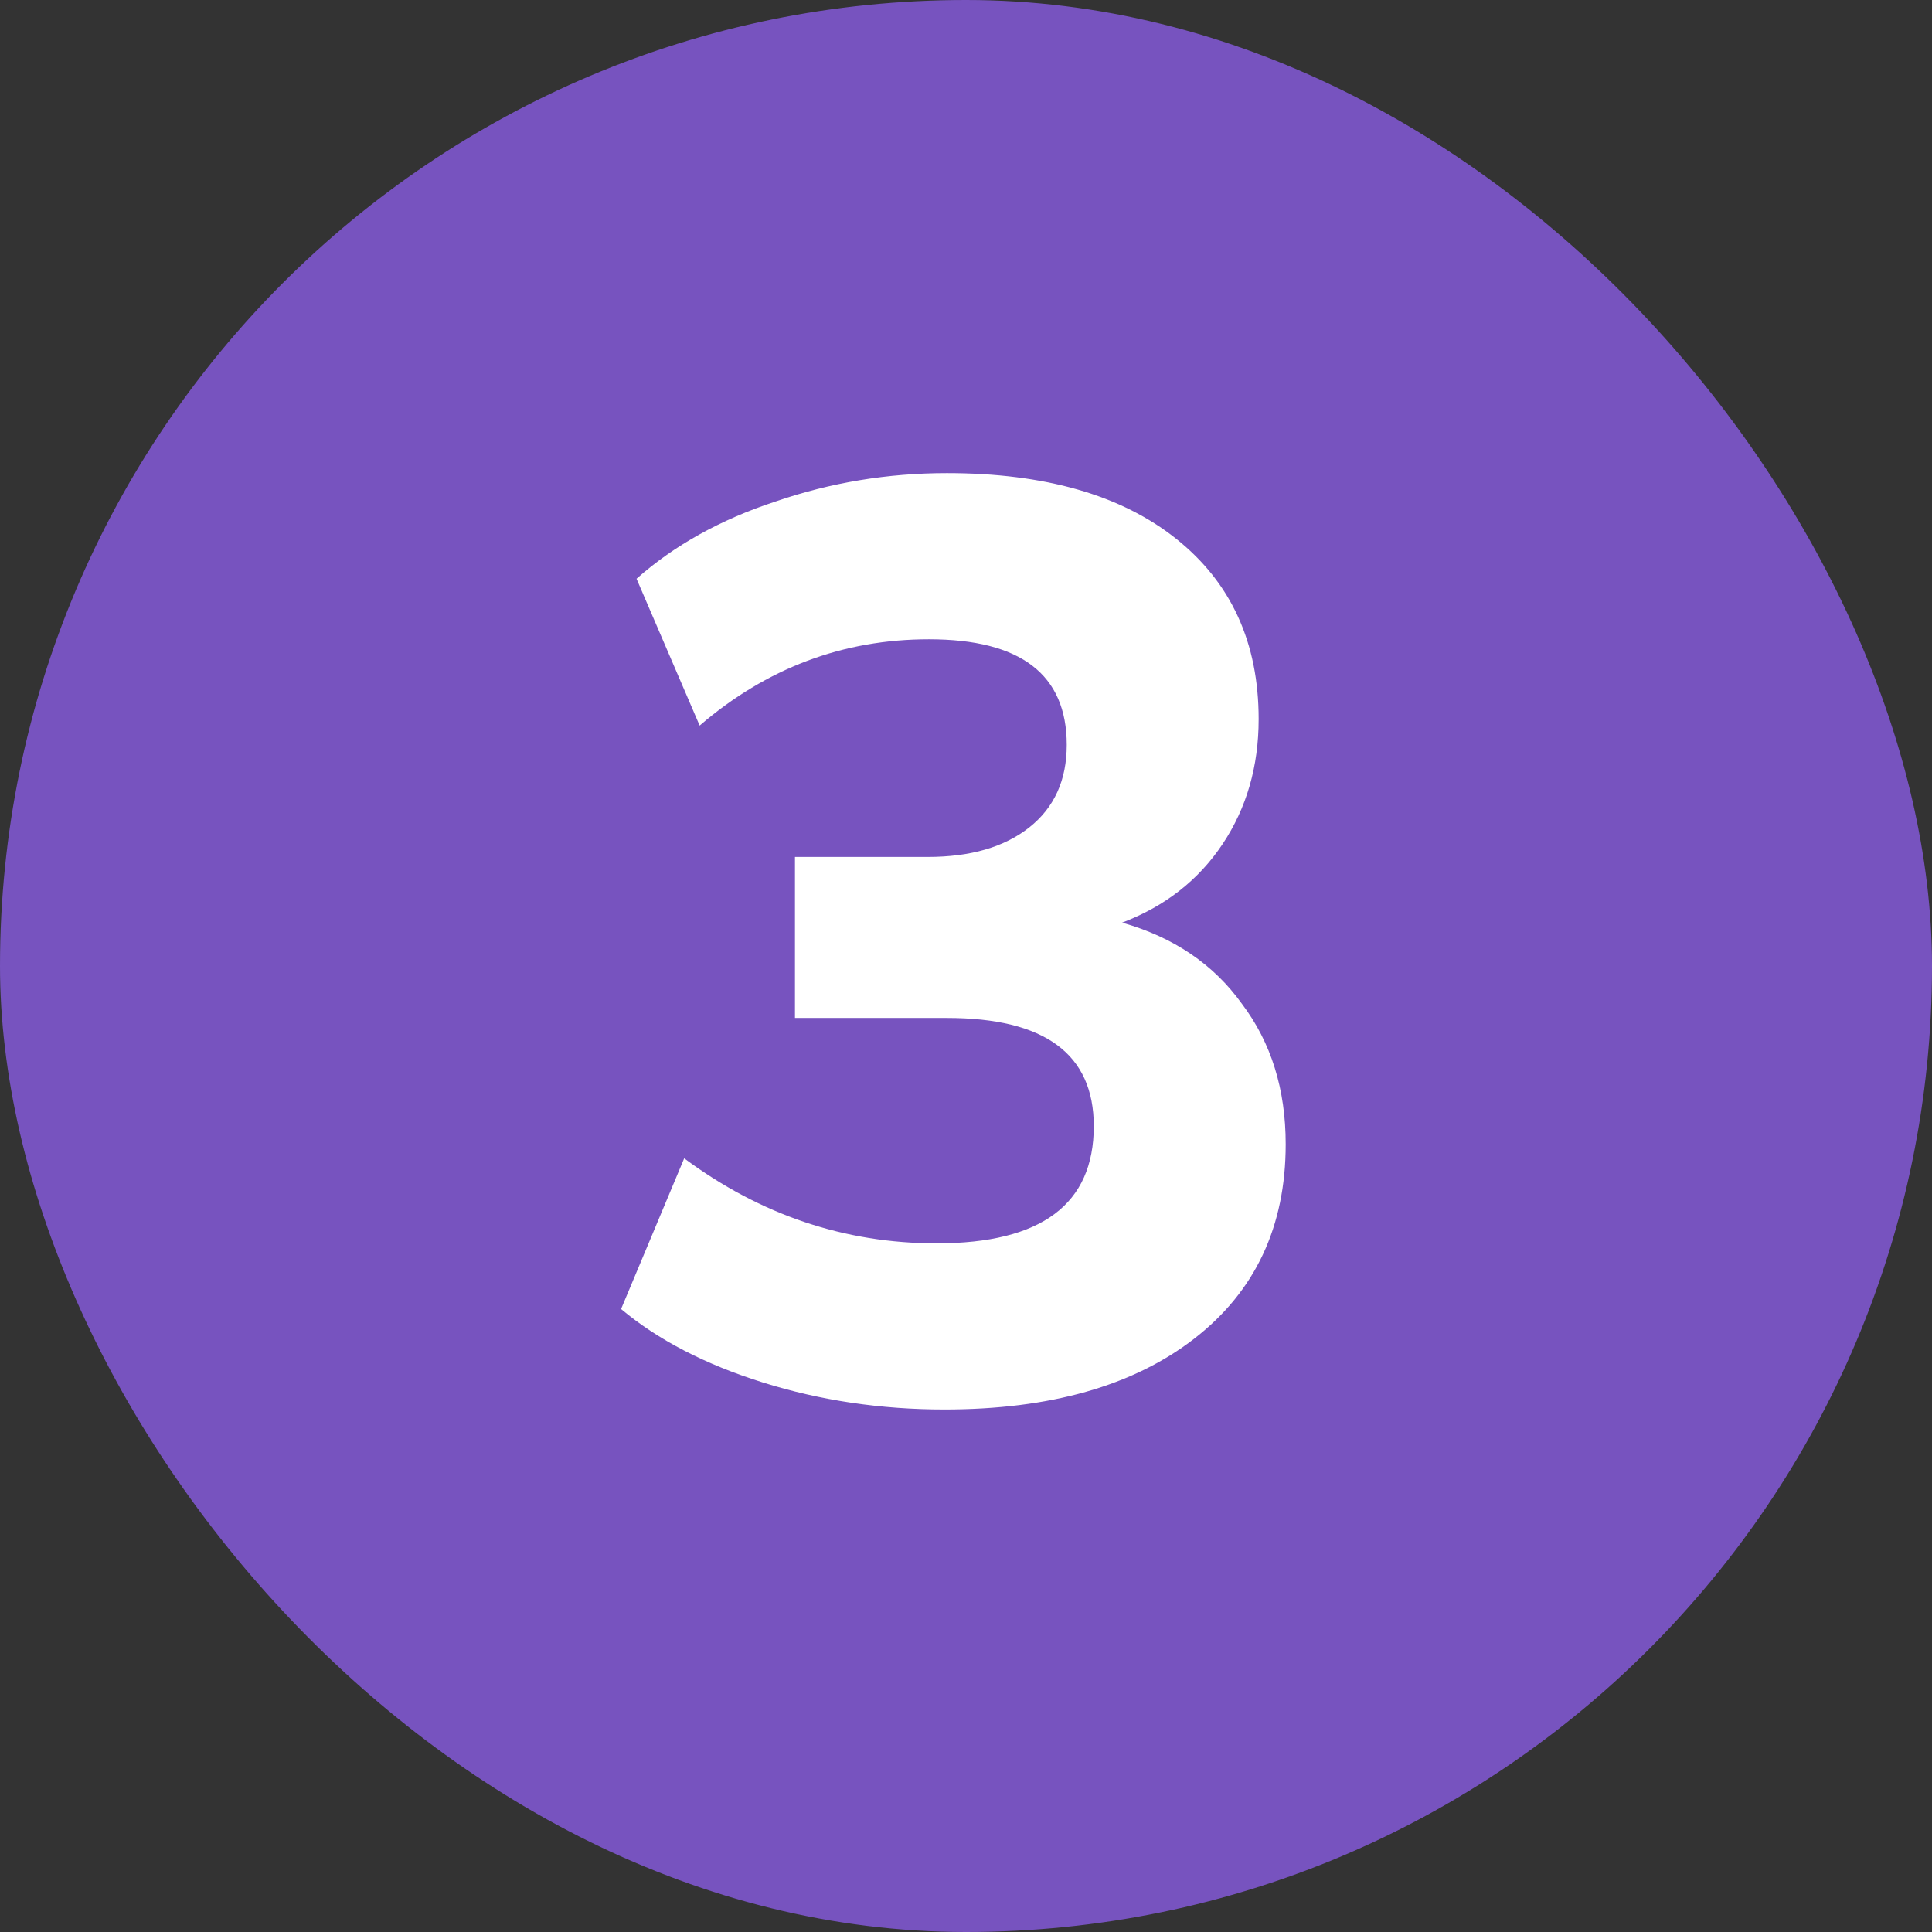
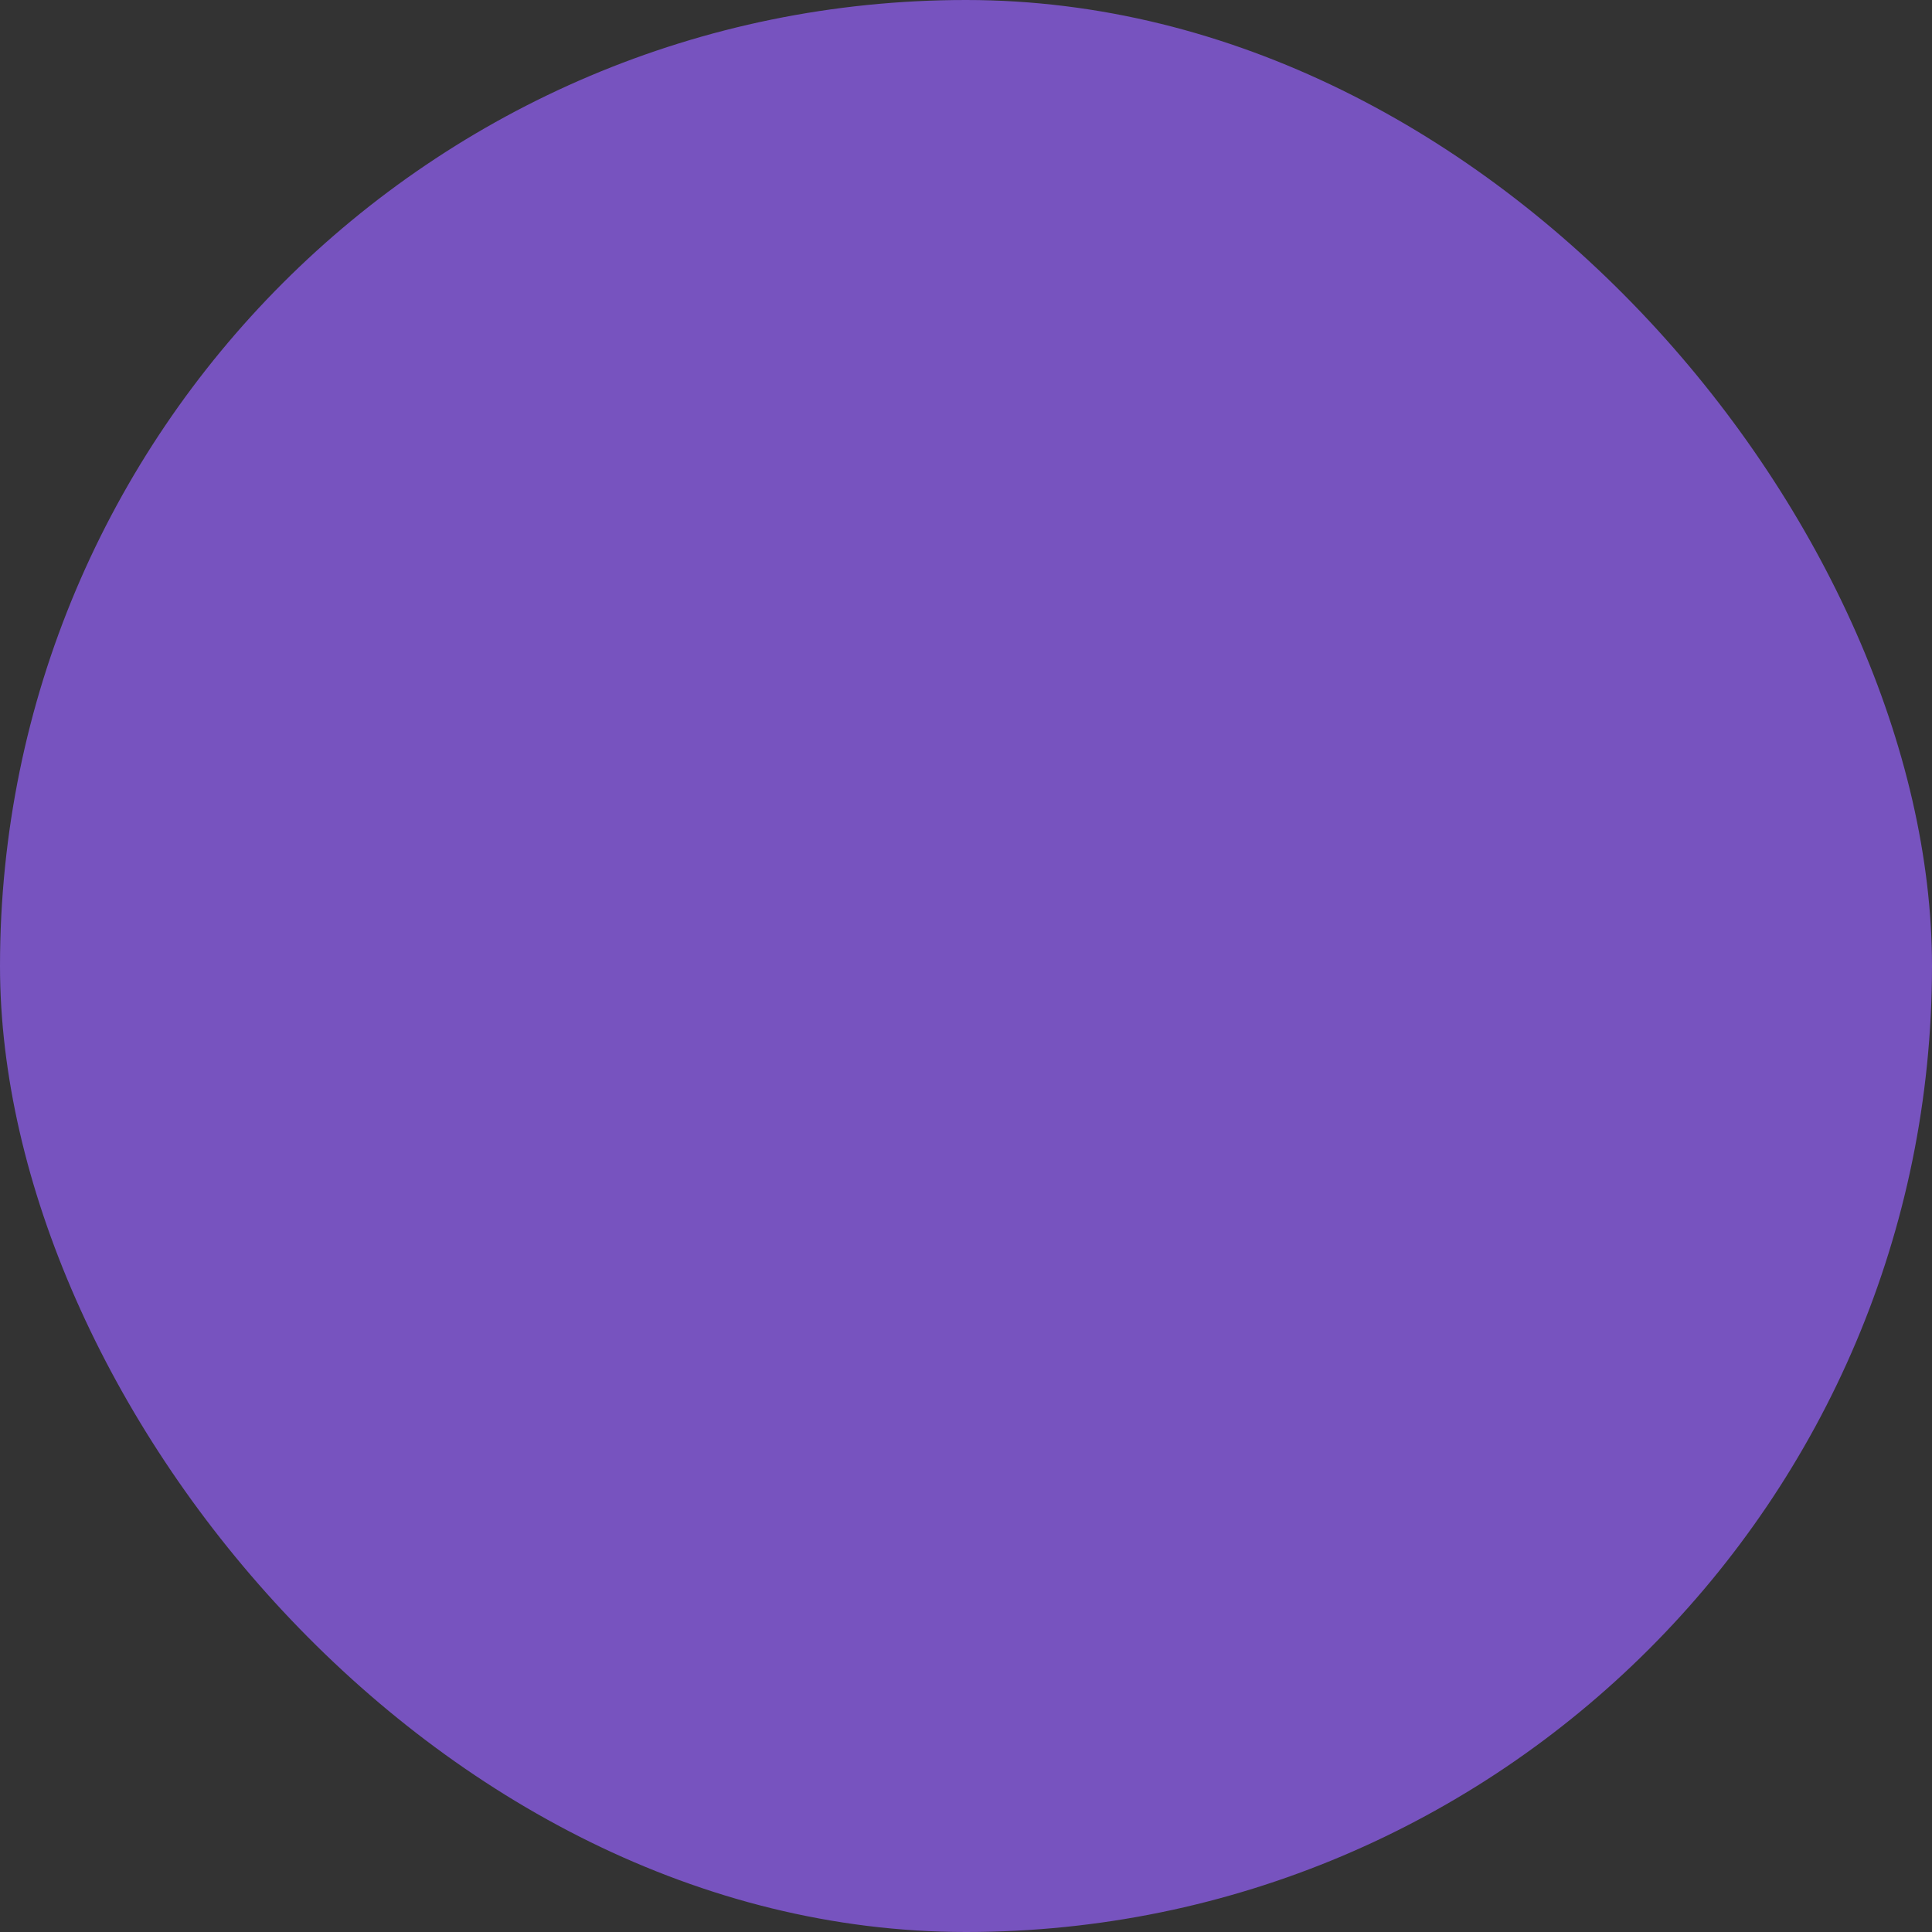
<svg xmlns="http://www.w3.org/2000/svg" width="36" height="36" viewBox="0 0 36 36" fill="none">
  <rect x="0" y="0" width="36" height="36" fill="#333333" stroke="none" />
  <rect width="36" height="36" rx="18" fill="#7753BF" />
-   <path d="M17.597 26.264C16.413 26.264 15.285 26.096 14.213 25.76C13.141 25.424 12.261 24.968 11.573 24.392L12.749 21.584C14.173 22.64 15.741 23.168 17.453 23.168C19.405 23.168 20.381 22.44 20.381 20.984C20.381 19.64 19.469 18.968 17.645 18.968H14.813V15.968H17.285C18.085 15.968 18.717 15.784 19.181 15.416C19.645 15.048 19.877 14.536 19.877 13.88C19.877 12.568 19.021 11.912 17.309 11.912C15.709 11.912 14.285 12.448 13.037 13.52L11.861 10.784C12.565 10.16 13.429 9.68 14.453 9.344C15.477 8.992 16.541 8.816 17.645 8.816C19.469 8.816 20.893 9.224 21.917 10.04C22.941 10.856 23.453 11.976 23.453 13.4C23.453 14.28 23.229 15.056 22.781 15.728C22.333 16.4 21.709 16.888 20.909 17.192C21.869 17.464 22.613 17.968 23.141 18.704C23.685 19.424 23.957 20.296 23.957 21.32C23.957 22.856 23.389 24.064 22.253 24.944C21.117 25.824 19.565 26.264 17.597 26.264Z" fill="white" />
</svg>